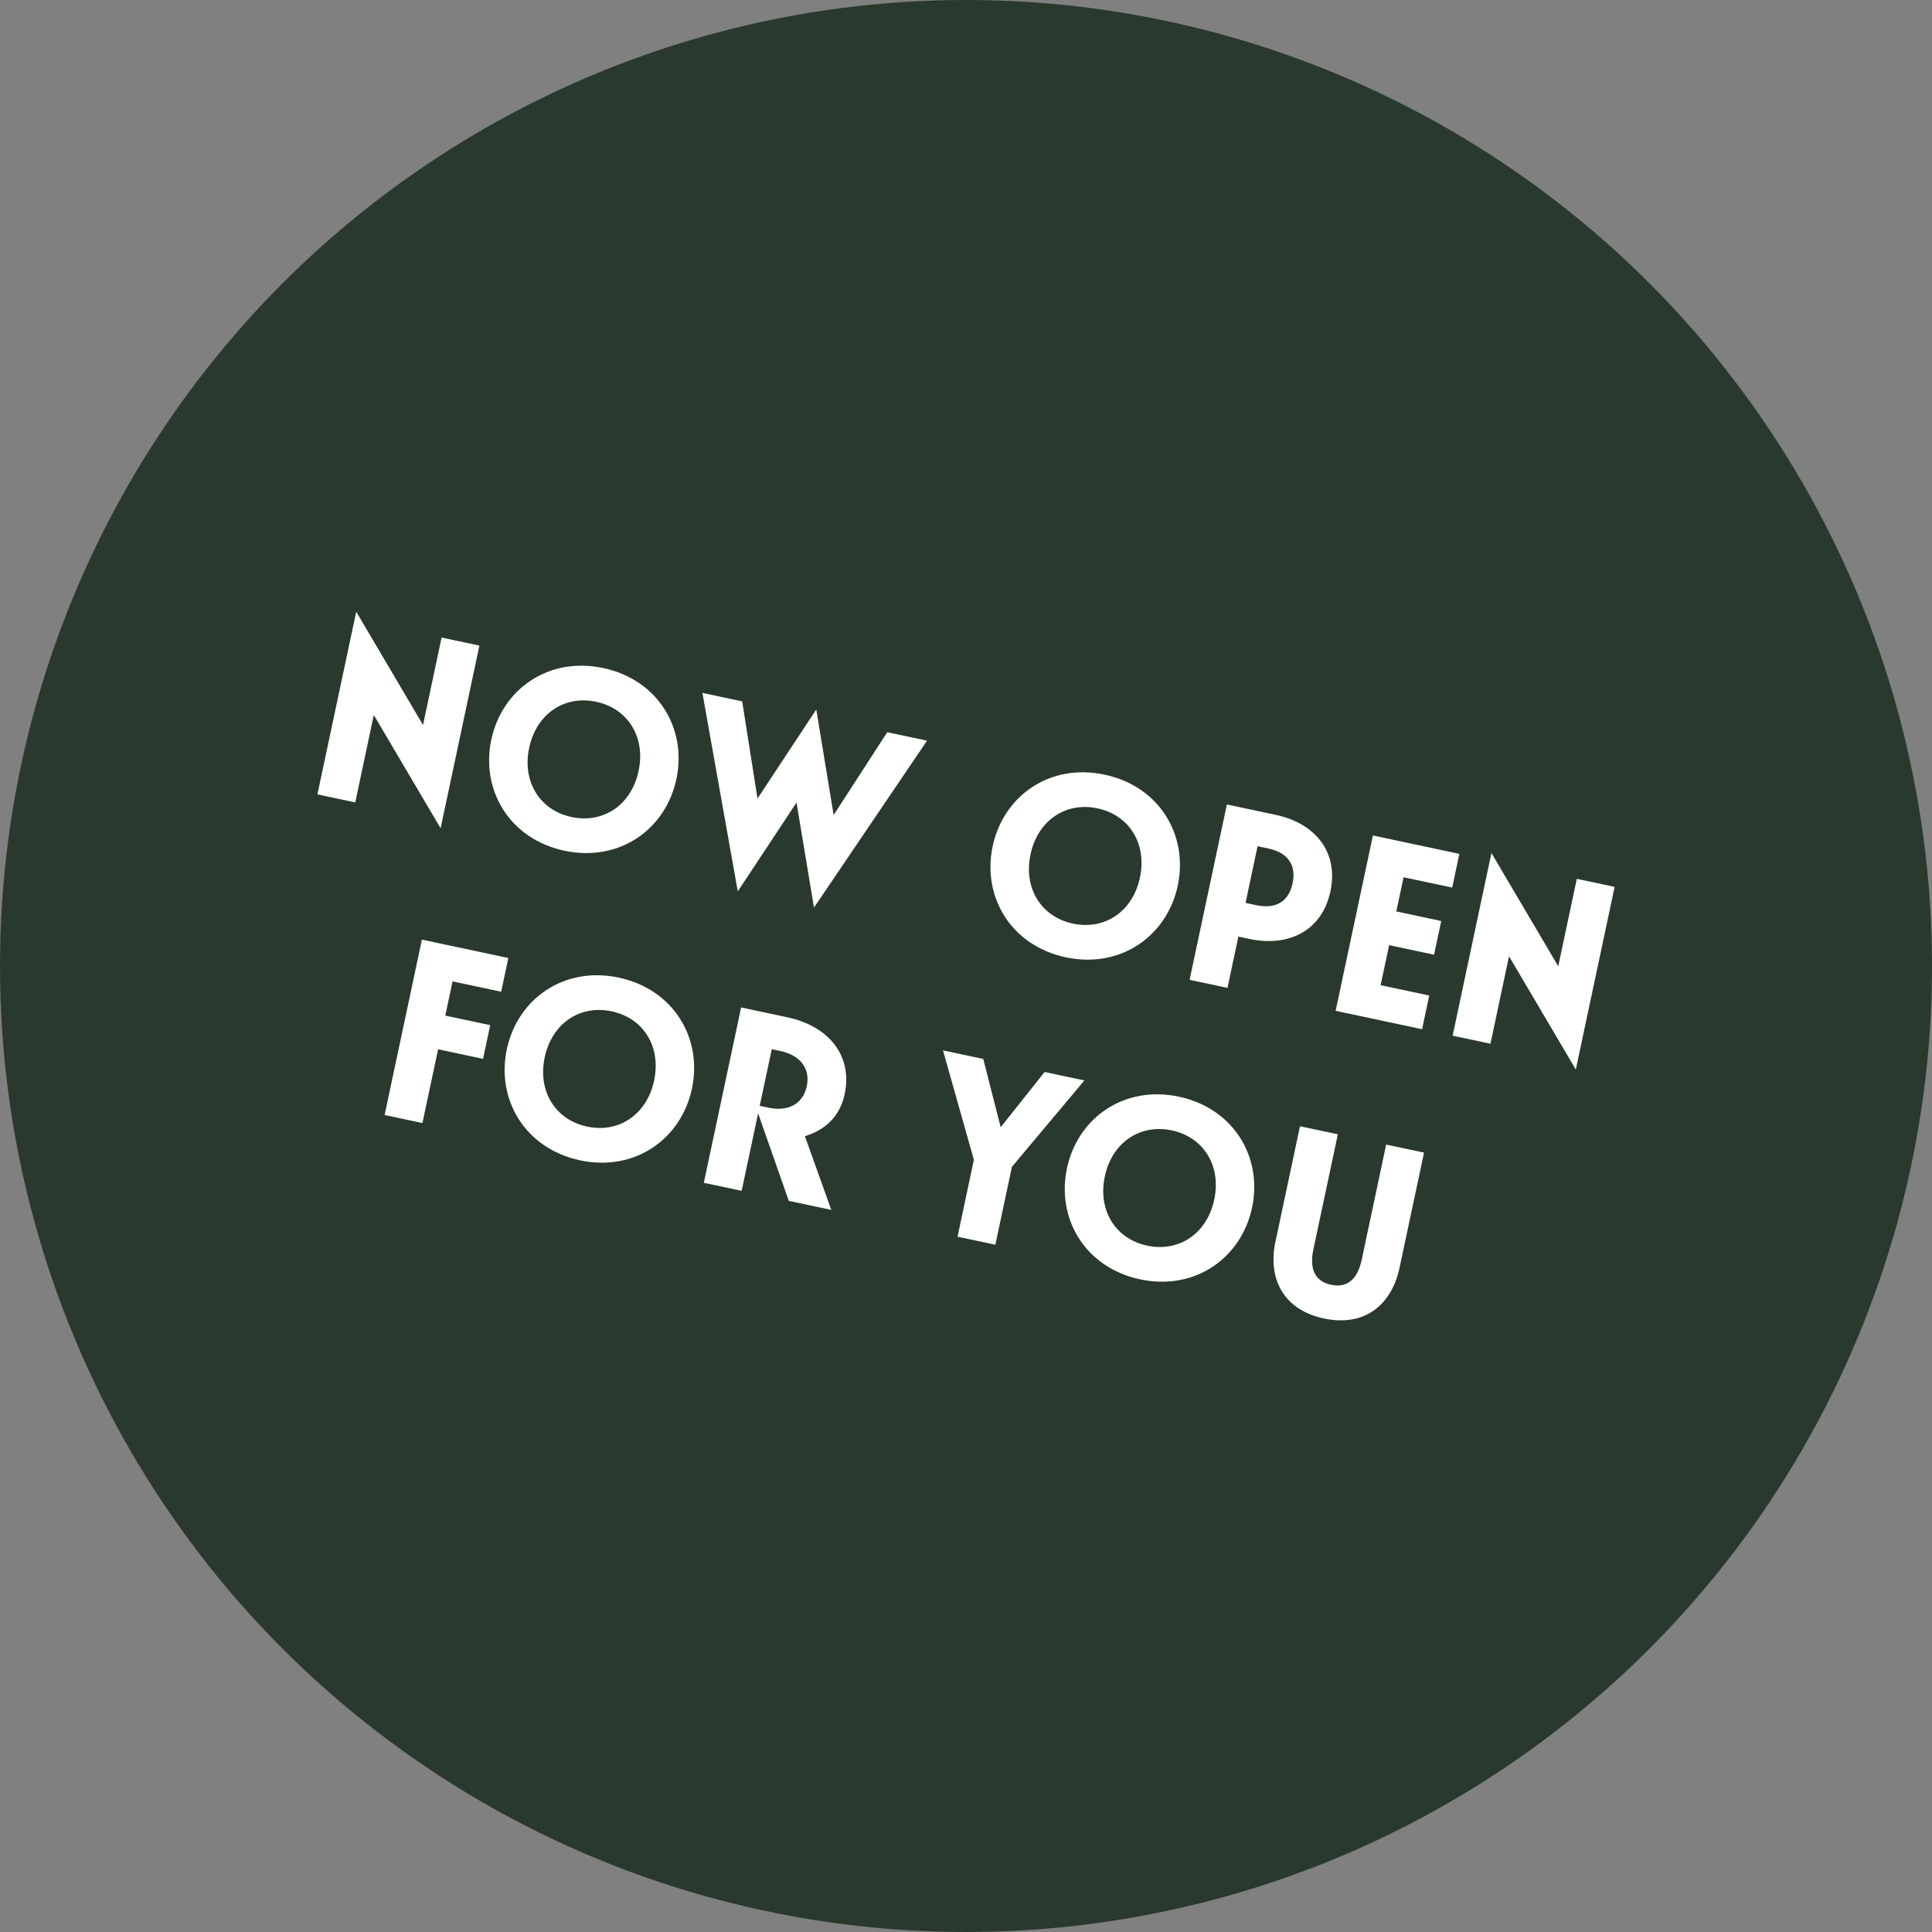
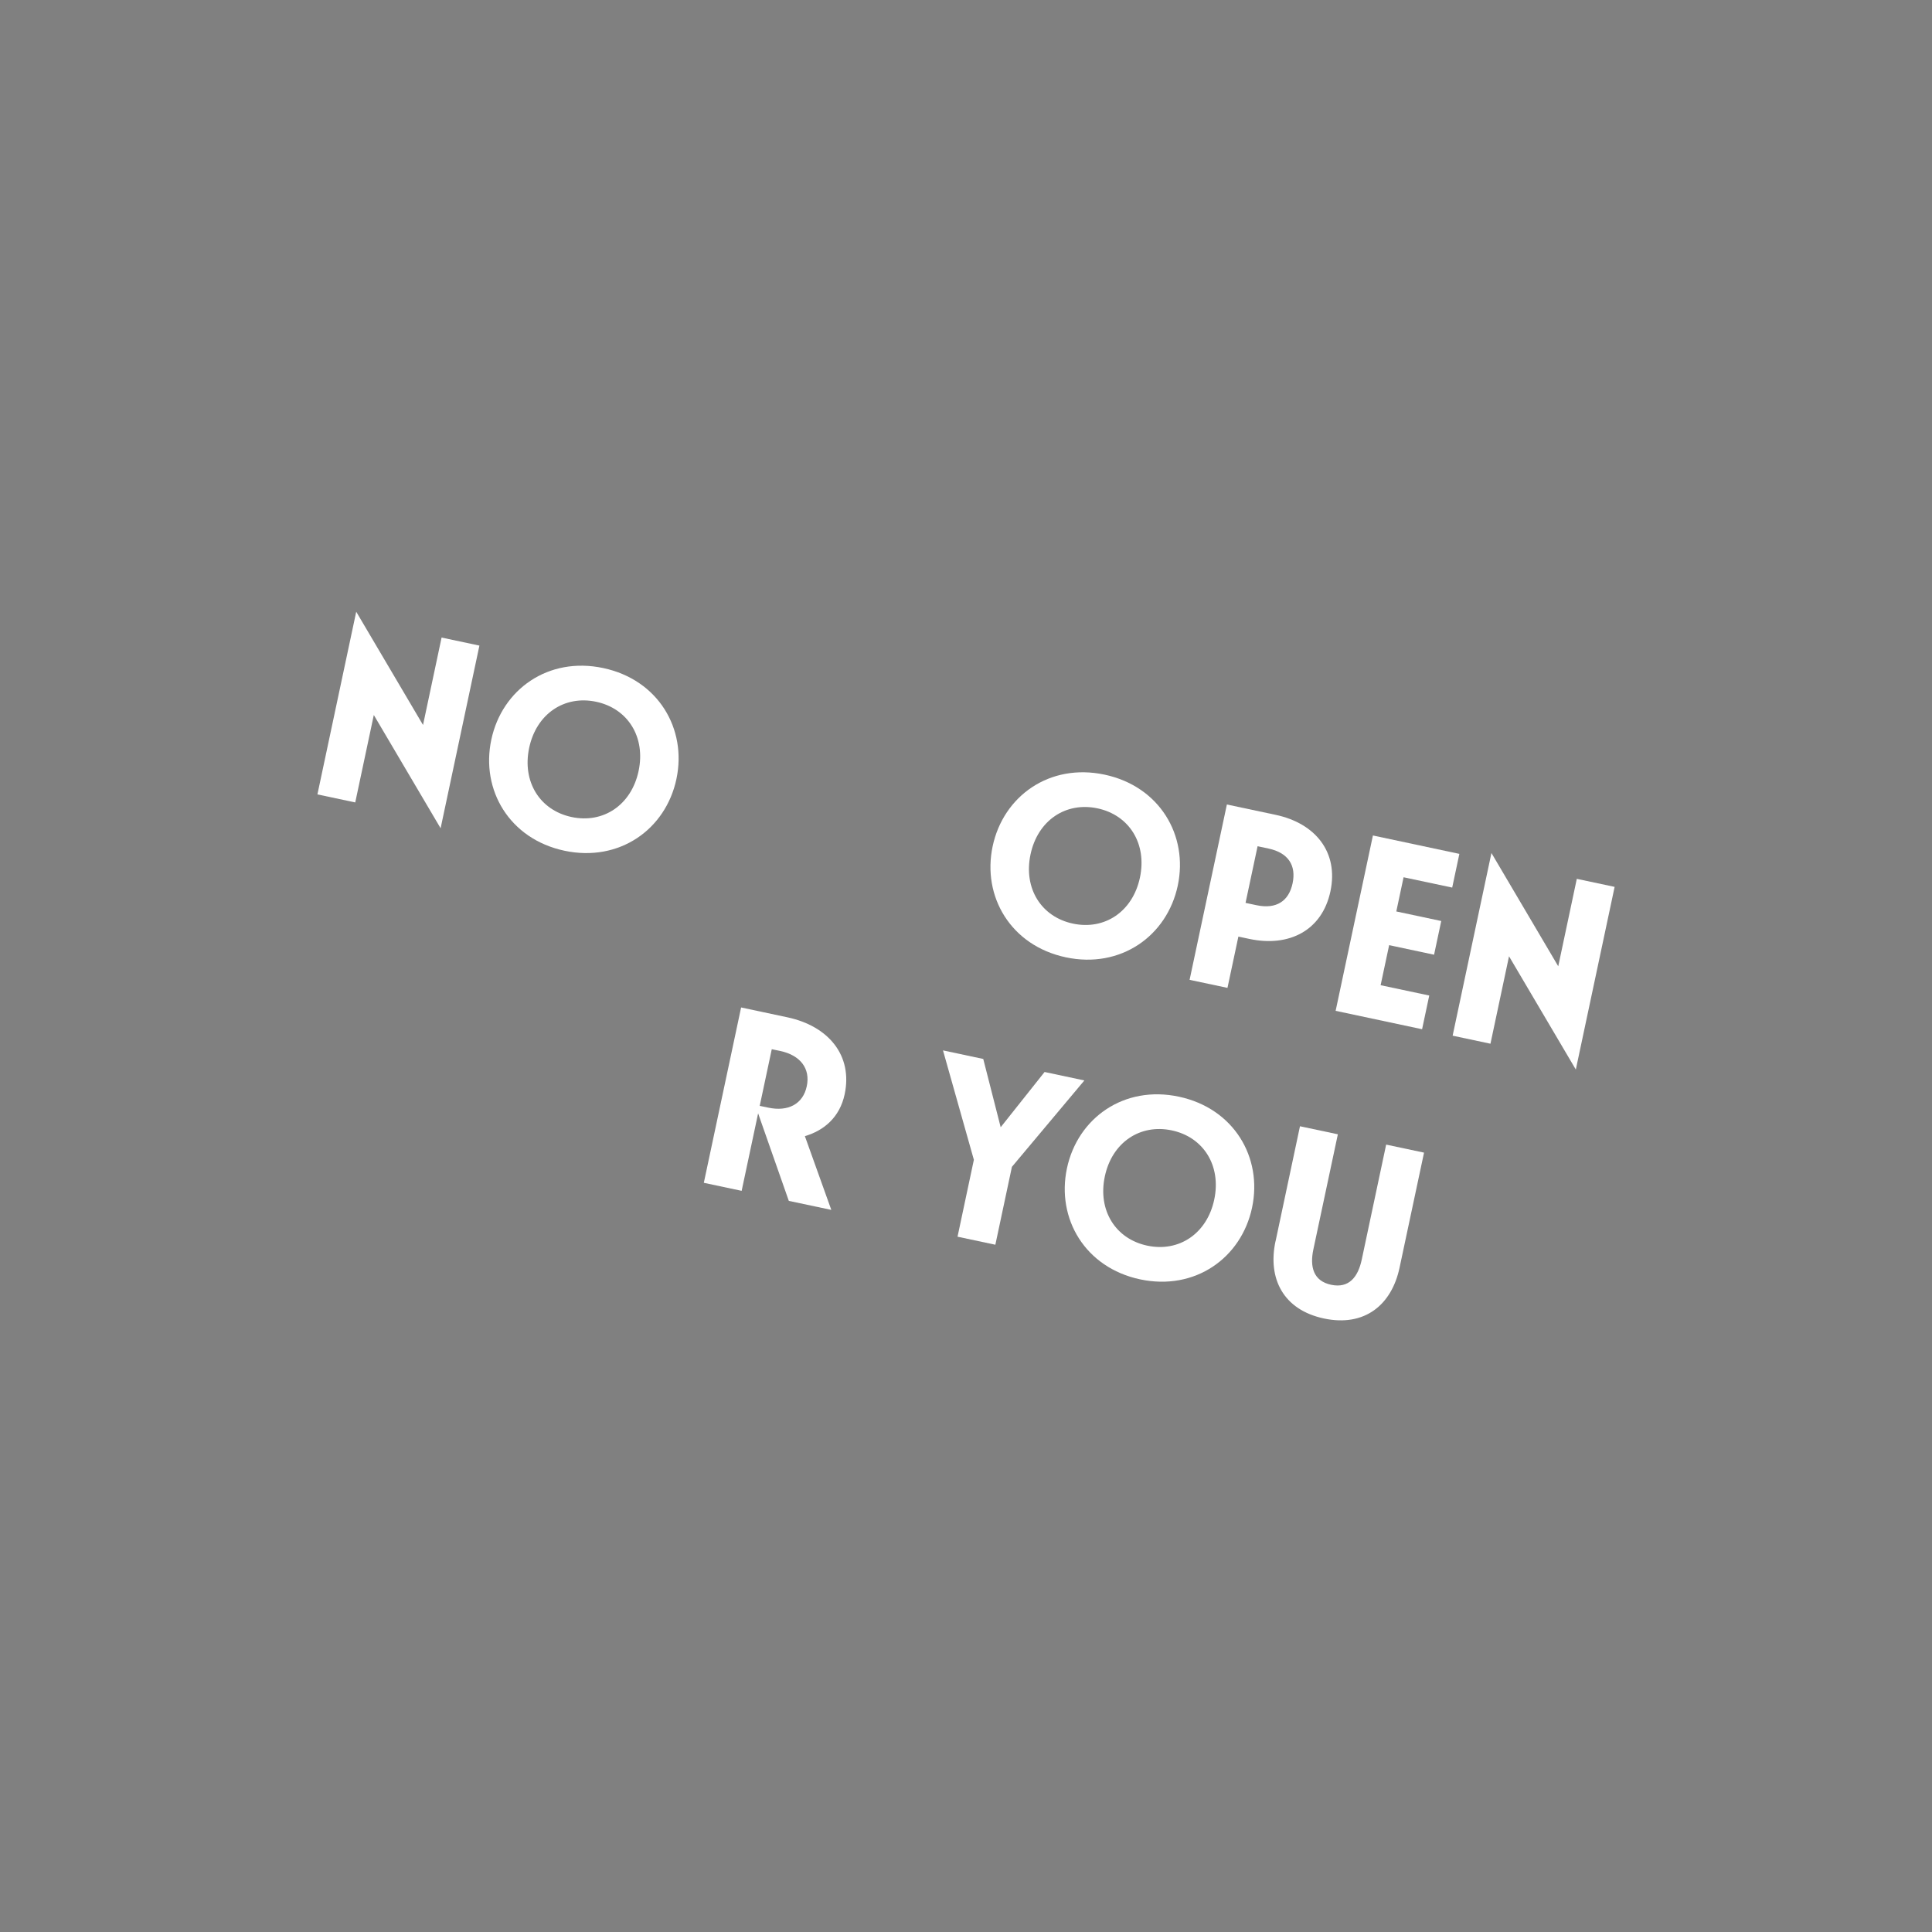
<svg xmlns="http://www.w3.org/2000/svg" id="Ebene_2" data-name="Ebene 2" viewBox="0 0 356 356">
  <rect x="0" y="0" width="356" height="356" fill="#808080" stroke="none" />
  <defs>
    <style>
      .cls-1 {
        fill: #29392d;
      }

      .cls-2 {
        fill: #fff;
      }
    </style>
  </defs>
  <g id="Ebene_1-2" data-name="Ebene 1">
    <g>
-       <circle class="cls-1" cx="178" cy="178" r="178" />
      <g>
        <path class="cls-2" d="M65.64,112.72l12.31,20.87,3.42-16.11,6.97,1.48-7.15,33.66-12.31-20.87-3.42,16.11-6.97-1.48,7.15-33.66Z" />
        <path class="cls-2" d="M104.01,156.76c-10.12-2.15-15.45-11.18-13.48-20.46,1.97-9.27,10.51-15.36,20.63-13.2,10.12,2.15,15.45,11.18,13.48,20.45-1.97,9.27-10.51,15.36-20.63,13.21ZM105.33,150.55c5.85,1.24,11.01-2.22,12.34-8.48,1.33-6.25-1.97-11.52-7.82-12.76-5.85-1.24-11.01,2.22-12.34,8.48-1.33,6.26,1.97,11.52,7.82,12.76Z" />
-         <path class="cls-2" d="M149.99,167.24l-3.22-19.36-10.82,16.37-6.52-36.57,7.33,1.56,2.82,17.91,10.83-16.42,3.2,19.45,9.88-15.26,7.33,1.56-20.83,30.75Z" />
-         <path class="cls-2" d="M196.39,176.4c-10.12-2.15-15.45-11.18-13.48-20.46,1.97-9.27,10.51-15.36,20.63-13.2,10.12,2.15,15.45,11.18,13.48,20.45-1.97,9.27-10.51,15.36-20.63,13.21ZM197.71,170.19c5.85,1.24,11.01-2.22,12.34-8.48,1.33-6.25-1.97-11.52-7.82-12.76-5.85-1.24-11.01,2.22-12.34,8.48-1.33,6.26,1.97,11.52,7.82,12.76Z" />
+         <path class="cls-2" d="M196.39,176.4c-10.12-2.15-15.45-11.18-13.48-20.46,1.97-9.27,10.51-15.36,20.63-13.2,10.12,2.15,15.45,11.18,13.48,20.45-1.97,9.27-10.51,15.36-20.63,13.21M197.71,170.19c5.85,1.24,11.01-2.22,12.34-8.48,1.33-6.25-1.97-11.52-7.82-12.76-5.85-1.24-11.01,2.22-12.34,8.48-1.33,6.26,1.97,11.52,7.82,12.76Z" />
        <path class="cls-2" d="M230.21,173.01l-2.02-.43-2.01,9.45-6.98-1.48,6.87-32.31,9,1.91c7.33,1.56,11.61,6.89,10.08,14.09-1.53,7.2-7.6,10.33-14.94,8.77ZM231.73,155.93l-2.22,10.44,2.03.43c3.65.77,5.95-.76,6.64-4.04s-.78-5.62-4.43-6.4l-2.02-.43Z" />
        <path class="cls-2" d="M252.98,153.95l15.93,3.39-1.32,6.21-8.96-1.9-1.34,6.3,8.28,1.76-1.32,6.21-8.28-1.76-1.57,7.38,8.96,1.9-1.32,6.21-15.93-3.39,6.87-32.31Z" />
        <path class="cls-2" d="M274.82,157.18l12.31,20.87,3.42-16.11,6.97,1.48-7.15,33.66-12.31-20.87-3.42,16.11-6.97-1.48,7.15-33.66Z" />
-         <path class="cls-2" d="M77.74,173.14l15.93,3.39-1.32,6.21-8.96-1.9-1.34,6.3,8.28,1.76-1.32,6.21-8.28-1.76-2.89,13.59-6.97-1.48,6.87-32.31Z" />
-         <path class="cls-2" d="M106.87,213.8c-10.12-2.15-15.45-11.18-13.48-20.46,1.97-9.27,10.51-15.36,20.63-13.2s15.45,11.18,13.48,20.46c-1.97,9.27-10.51,15.36-20.63,13.21ZM108.19,207.59c5.85,1.24,11.01-2.22,12.34-8.48,1.33-6.25-1.97-11.52-7.82-12.76-5.85-1.24-11.01,2.22-12.34,8.48-1.33,6.25,1.97,11.52,7.82,12.76Z" />
        <path class="cls-2" d="M139.69,205.17l-3.03,14.26-6.97-1.48,6.87-32.31,8.55,1.82c7.51,1.6,12.06,6.99,10.53,14.18-.91,4.28-3.87,6.7-7.33,7.71l4.87,13.59-7.83-1.66-5.65-16.11ZM142.21,193.33l-2.22,10.44,1.58.33c3.65.78,6.4-.66,7.09-3.95.7-3.28-1.23-5.72-4.88-6.49l-1.58-.33Z" />
        <path class="cls-2" d="M186.46,215.01l-3.05,14.35-6.97-1.48,3.01-14.17-5.69-20.16,7.42,1.58,3.21,12.58,8.09-10.18,7.33,1.56-13.36,15.93Z" />
        <path class="cls-2" d="M210.08,235.74c-10.12-2.15-15.45-11.18-13.48-20.46,1.97-9.27,10.51-15.36,20.63-13.2s15.45,11.18,13.48,20.45c-1.97,9.27-10.51,15.36-20.63,13.21ZM211.4,229.53c5.85,1.24,11.01-2.22,12.34-8.48,1.33-6.25-1.97-11.52-7.82-12.76-5.85-1.24-11.01,2.22-12.34,8.48-1.33,6.26,1.97,11.52,7.82,12.76Z" />
        <path class="cls-2" d="M235.04,228.73l4.5-21.2,6.98,1.48-4.51,21.2c-.68,3.2-.02,5.83,3.27,6.53s4.96-1.44,5.64-4.63l4.5-21.2,6.98,1.48-4.51,21.2c-1.45,6.84-6.42,10.96-13.94,9.36-7.51-1.6-10.38-7.38-8.92-14.22Z" />
      </g>
    </g>
  </g>
</svg>